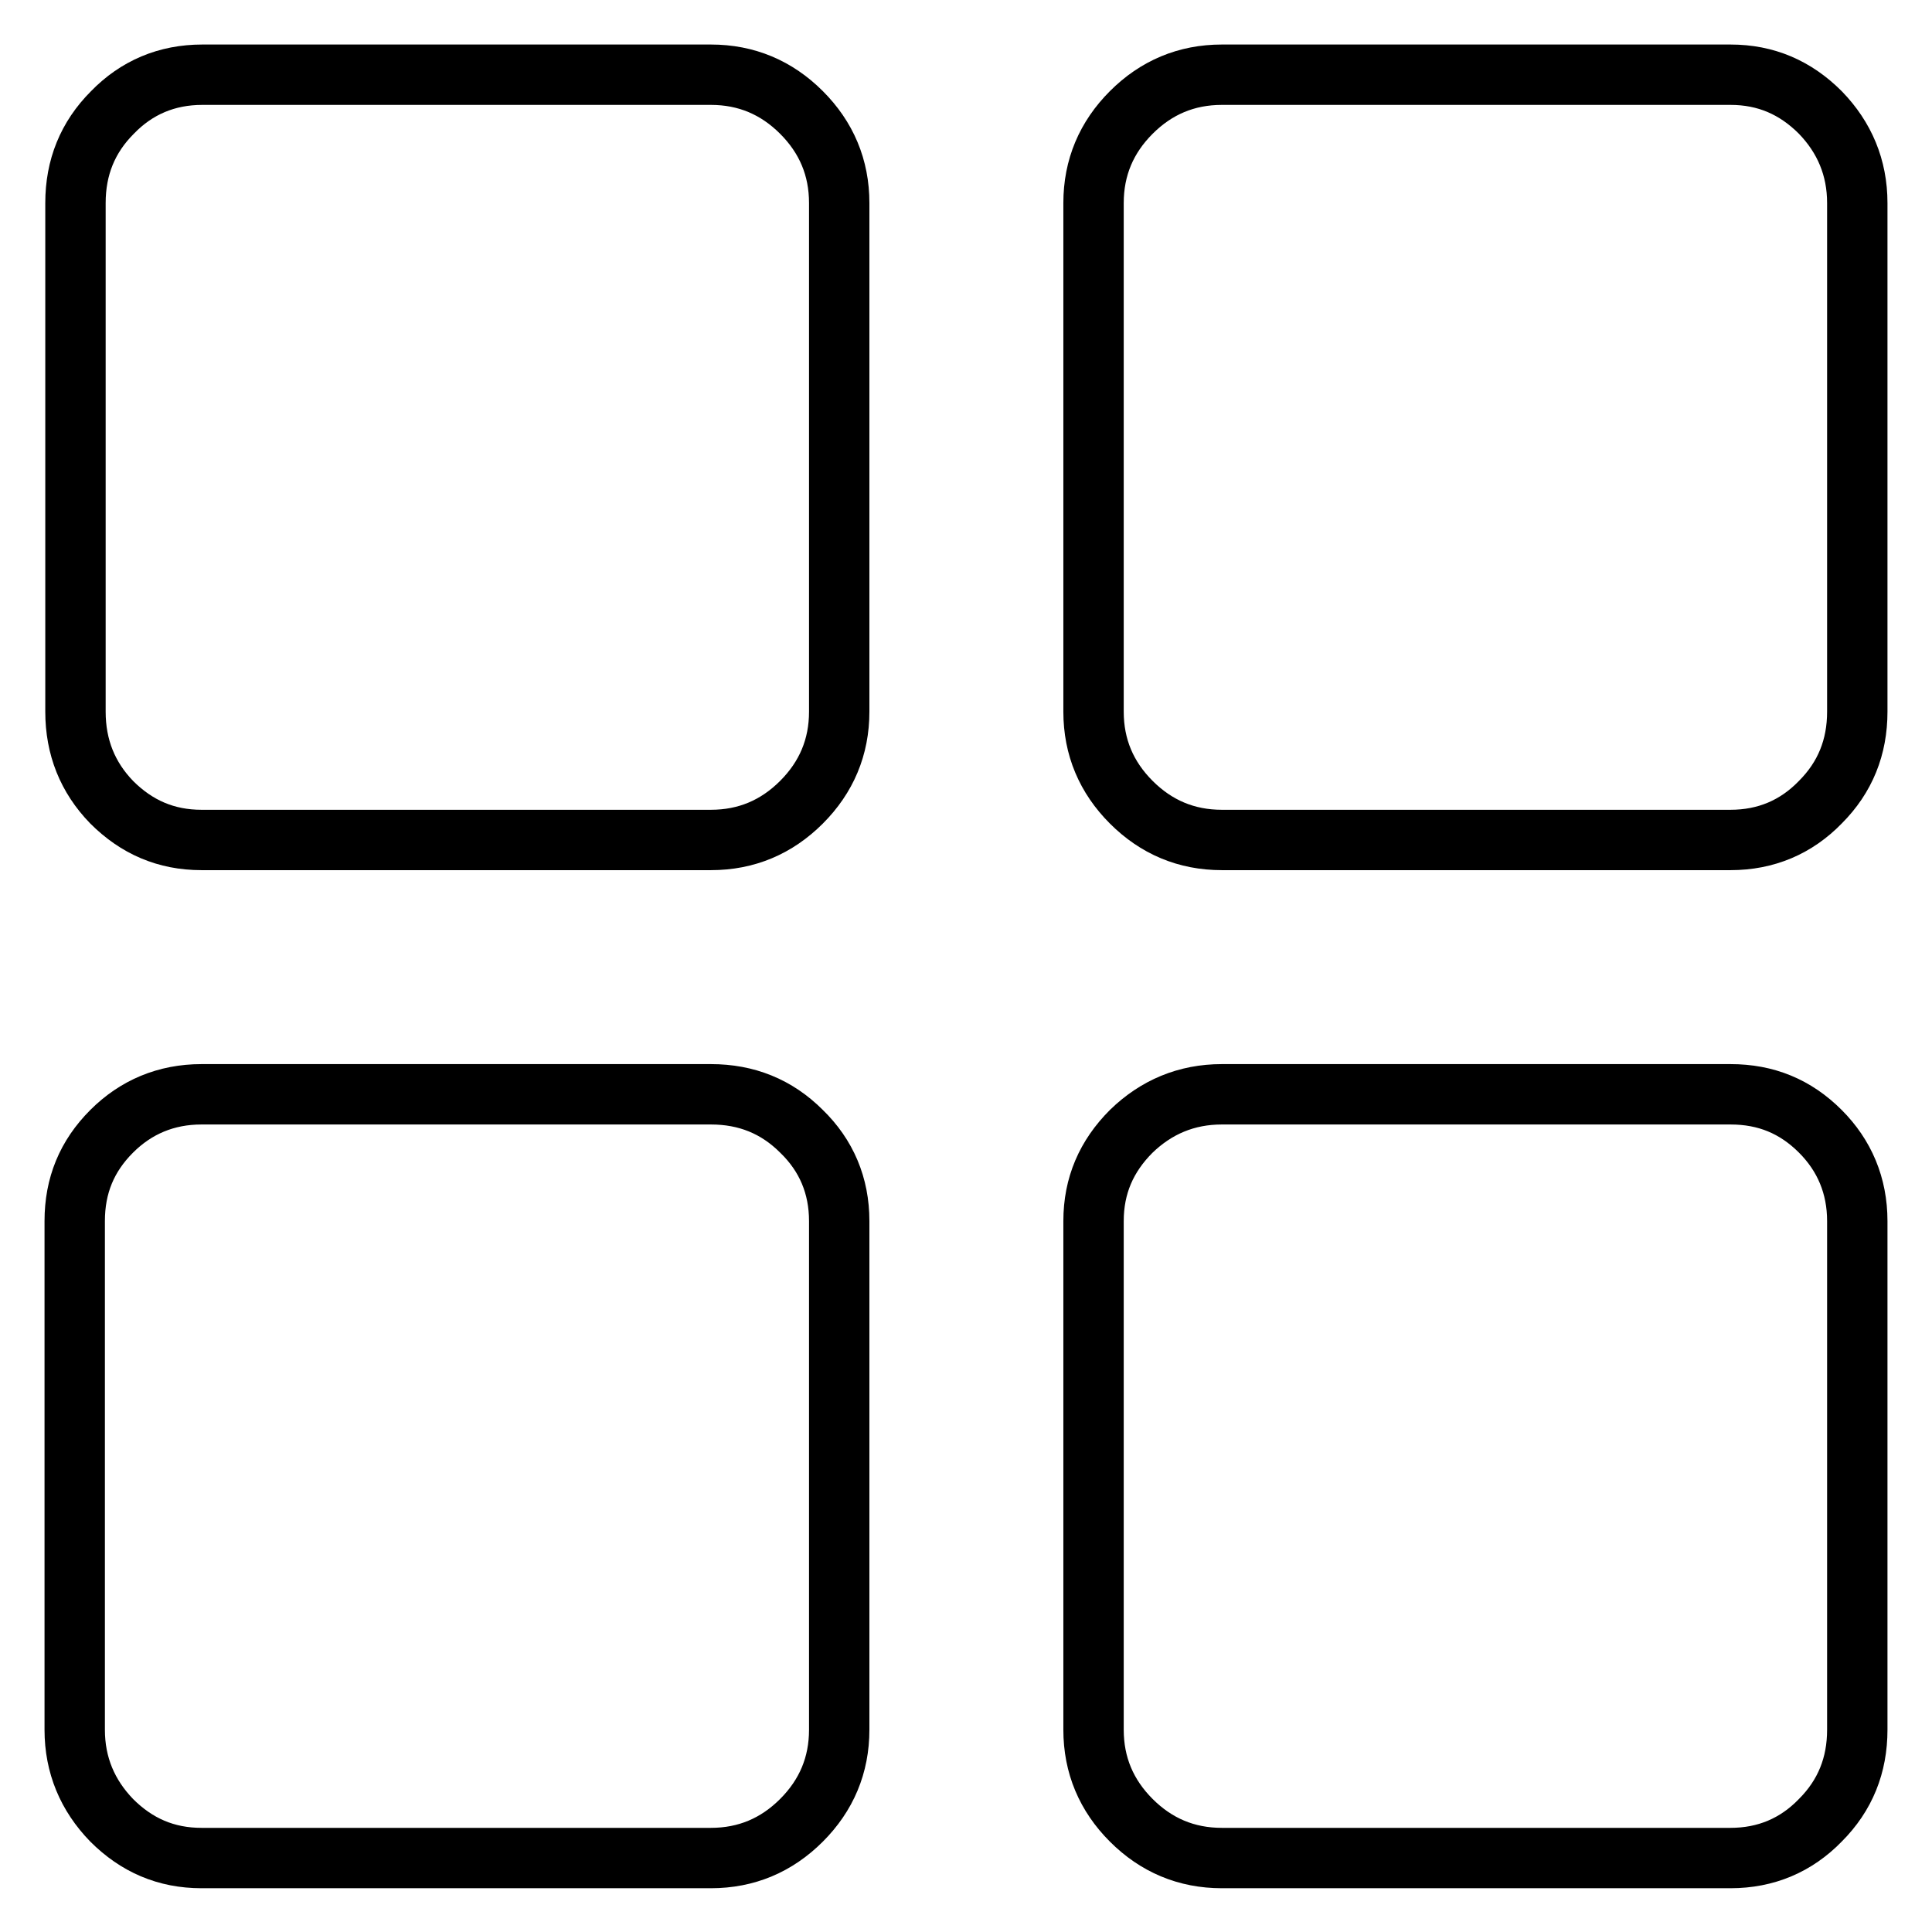
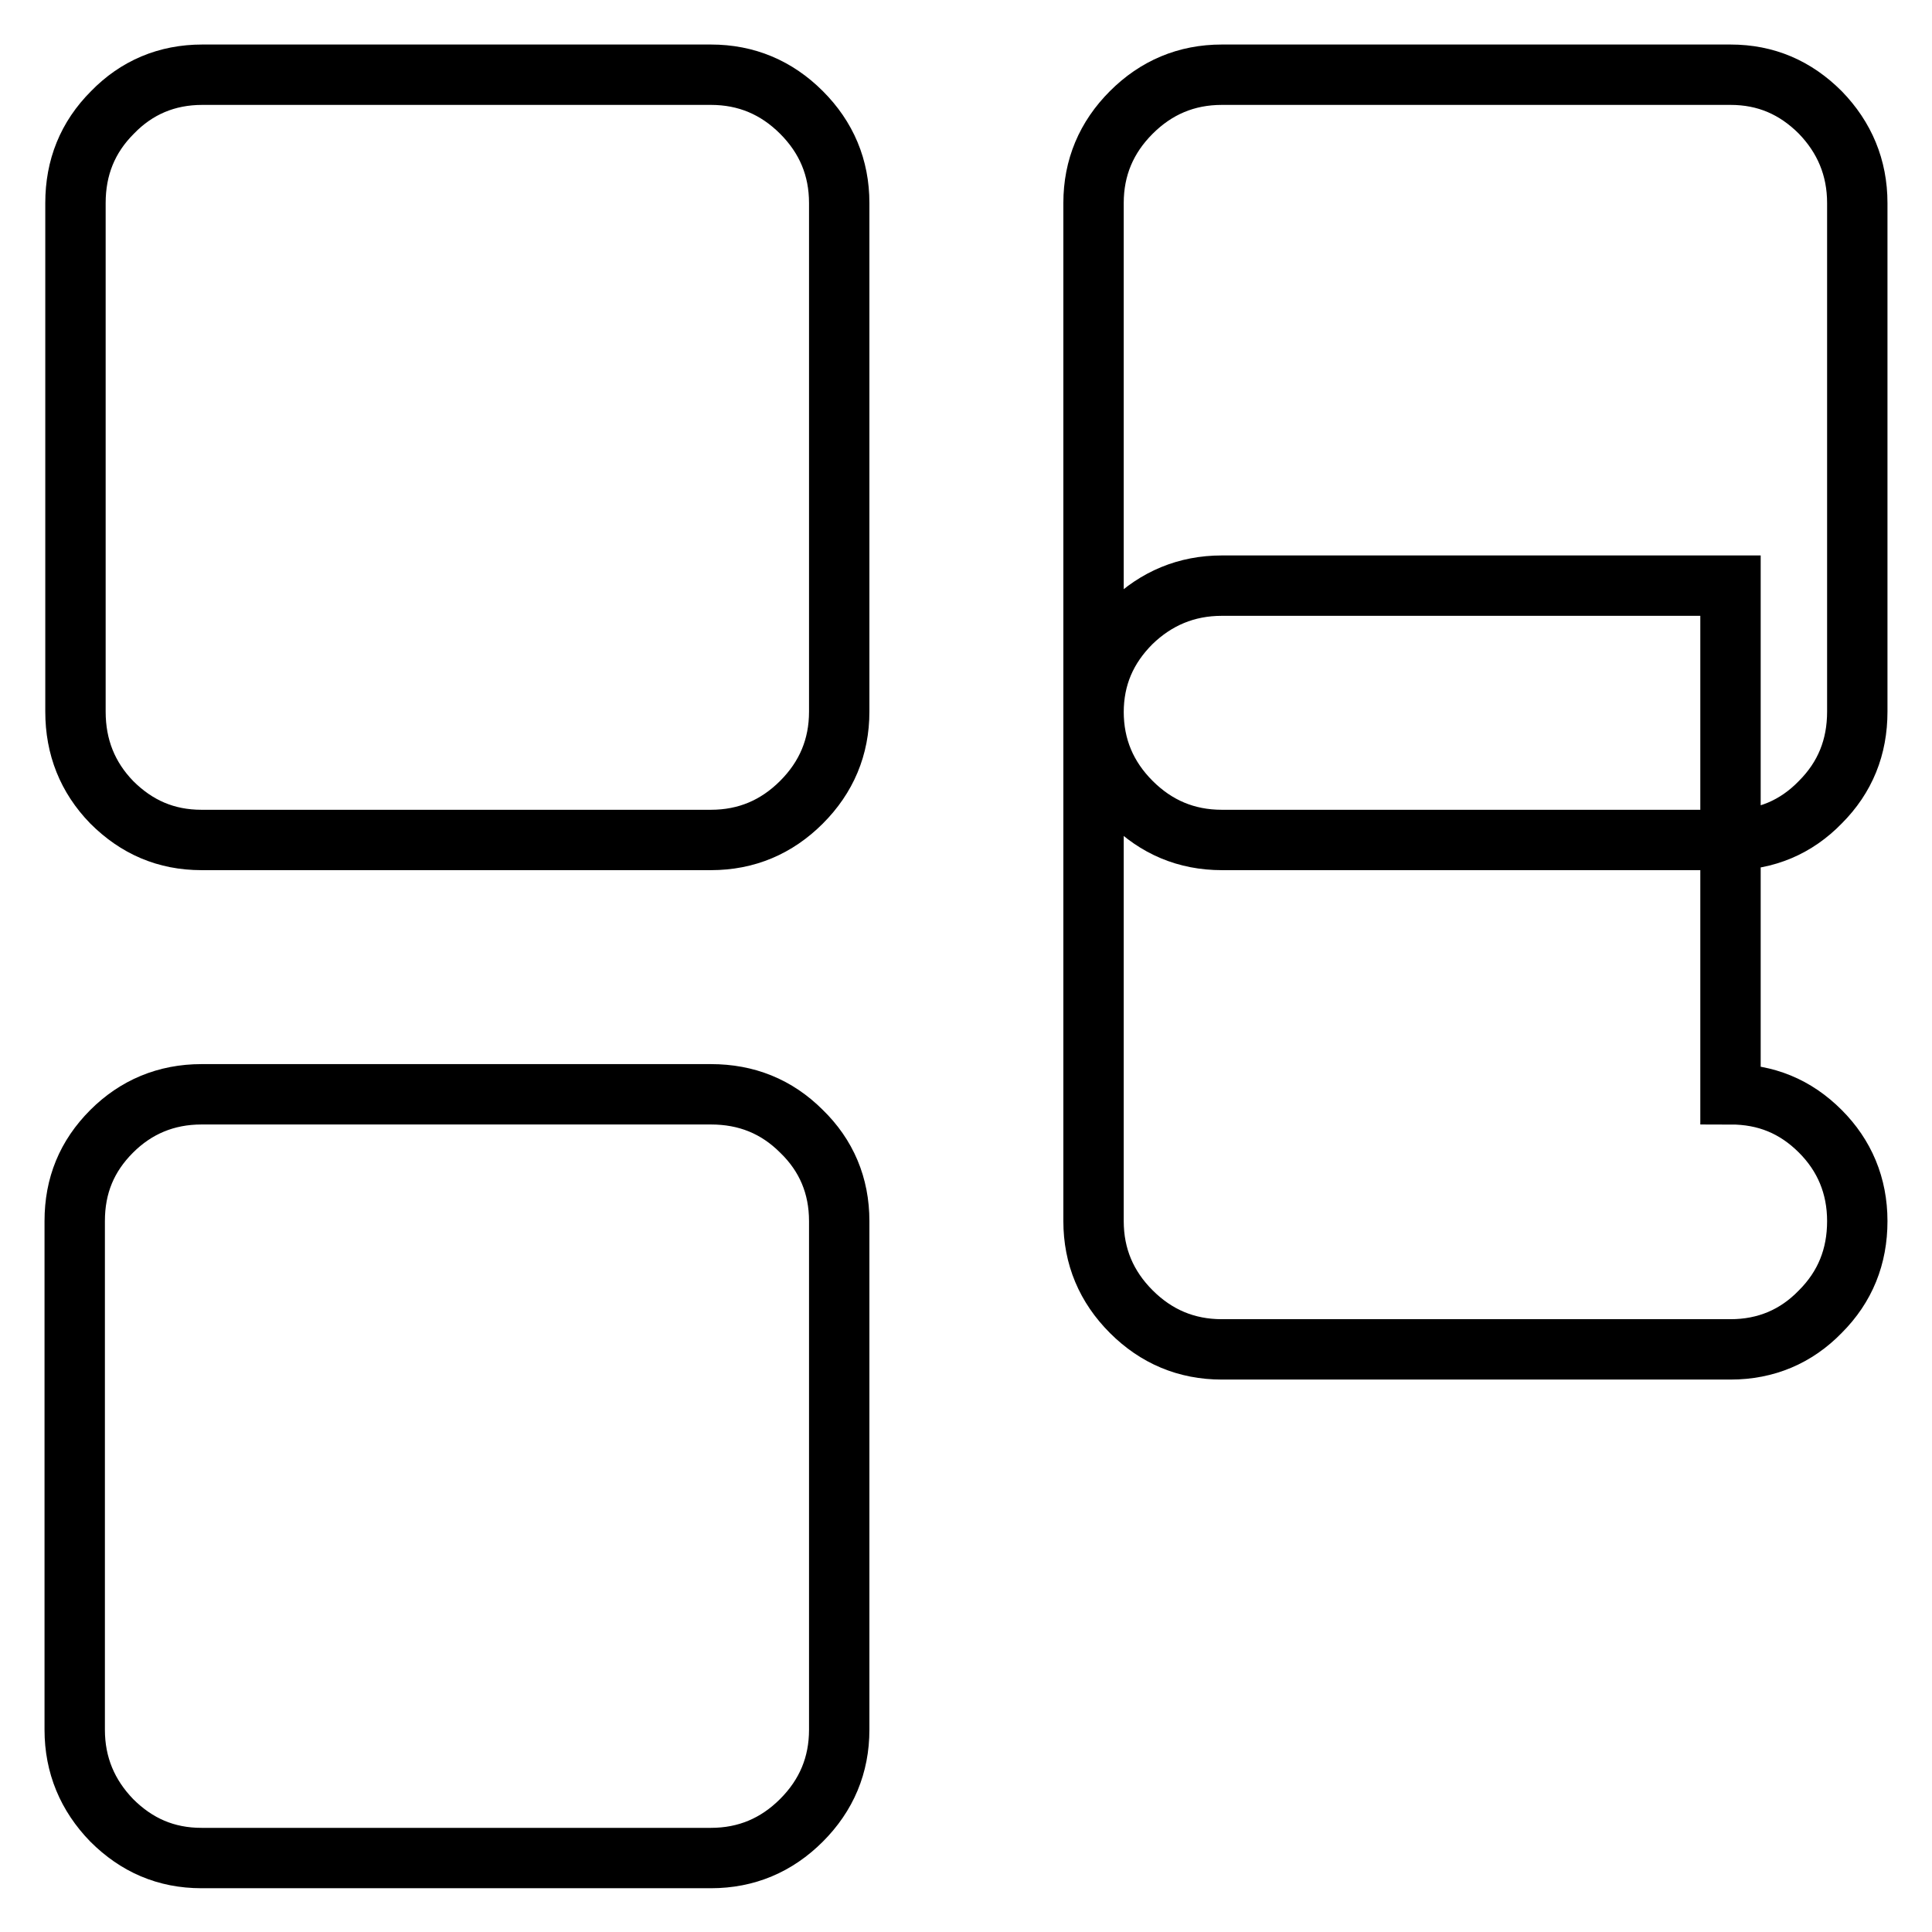
<svg xmlns="http://www.w3.org/2000/svg" version="1.1" x="0px" y="0px" viewBox="0 0 256 256" enable-background="new 0 0 256 256" xml:space="preserve">
  <g>
-     <path stroke-width="8" fill-opacity="0" stroke="#000000" d="M94.2,9.9c4.7,0,8.7,1.7,12,5c3.3,3.3,5,7.3,5,12v67.4c0,4.7-1.7,8.7-5,12s-7.3,5-12,5H26.7 c-4.7,0-8.6-1.7-11.9-5C11.6,103,10,99,10,94.3V26.9c0-4.7,1.6-8.7,4.9-12c3.2-3.3,7.2-5,11.9-5H94.2z M94.2,145 c4.7,0,8.7,1.6,12,4.9c3.3,3.2,5,7.2,5,11.9v67.4c0,4.7-1.7,8.7-5,12c-3.3,3.3-7.3,5-12,5H26.7c-4.7,0-8.6-1.7-11.9-5 c-3.2-3.3-4.9-7.3-4.9-12v-67.4c0-4.7,1.6-8.6,4.9-11.9c3.2-3.2,7.2-4.9,11.9-4.9H94.2z M229.3,9.9c4.7,0,8.6,1.7,11.9,5 c3.2,3.3,4.9,7.3,4.9,12v67.4c0,4.7-1.6,8.7-4.9,12c-3.2,3.3-7.2,5-11.9,5h-67.4c-4.7,0-8.7-1.7-12-5c-3.3-3.3-5-7.3-5-12V26.9 c0-4.7,1.7-8.7,5-12c3.3-3.3,7.3-5,12-5H229.3z M229.3,145c4.7,0,8.6,1.6,11.9,4.9c3.2,3.2,4.9,7.2,4.9,11.9v67.4 c0,4.7-1.6,8.7-4.9,12c-3.2,3.3-7.2,5-11.9,5h-67.4c-4.7,0-8.7-1.7-12-5c-3.3-3.3-5-7.3-5-12v-67.4c0-4.7,1.7-8.6,5-11.9 c3.3-3.2,7.3-4.9,12-4.9H229.3z" />
+     <path stroke-width="8" fill-opacity="0" stroke="#000000" d="M94.2,9.9c4.7,0,8.7,1.7,12,5c3.3,3.3,5,7.3,5,12v67.4c0,4.7-1.7,8.7-5,12s-7.3,5-12,5H26.7 c-4.7,0-8.6-1.7-11.9-5C11.6,103,10,99,10,94.3V26.9c0-4.7,1.6-8.7,4.9-12c3.2-3.3,7.2-5,11.9-5H94.2z M94.2,145 c4.7,0,8.7,1.6,12,4.9c3.3,3.2,5,7.2,5,11.9v67.4c0,4.7-1.7,8.7-5,12c-3.3,3.3-7.3,5-12,5H26.7c-4.7,0-8.6-1.7-11.9-5 c-3.2-3.3-4.9-7.3-4.9-12v-67.4c0-4.7,1.6-8.6,4.9-11.9c3.2-3.2,7.2-4.9,11.9-4.9H94.2z M229.3,9.9c4.7,0,8.6,1.7,11.9,5 c3.2,3.3,4.9,7.3,4.9,12v67.4c0,4.7-1.6,8.7-4.9,12c-3.2,3.3-7.2,5-11.9,5h-67.4c-4.7,0-8.7-1.7-12-5c-3.3-3.3-5-7.3-5-12V26.9 c0-4.7,1.7-8.7,5-12c3.3-3.3,7.3-5,12-5H229.3z M229.3,145c4.7,0,8.6,1.6,11.9,4.9c3.2,3.2,4.9,7.2,4.9,11.9c0,4.7-1.6,8.7-4.9,12c-3.2,3.3-7.2,5-11.9,5h-67.4c-4.7,0-8.7-1.7-12-5c-3.3-3.3-5-7.3-5-12v-67.4c0-4.7,1.7-8.6,5-11.9 c3.3-3.2,7.3-4.9,12-4.9H229.3z" />
  </g>
</svg>